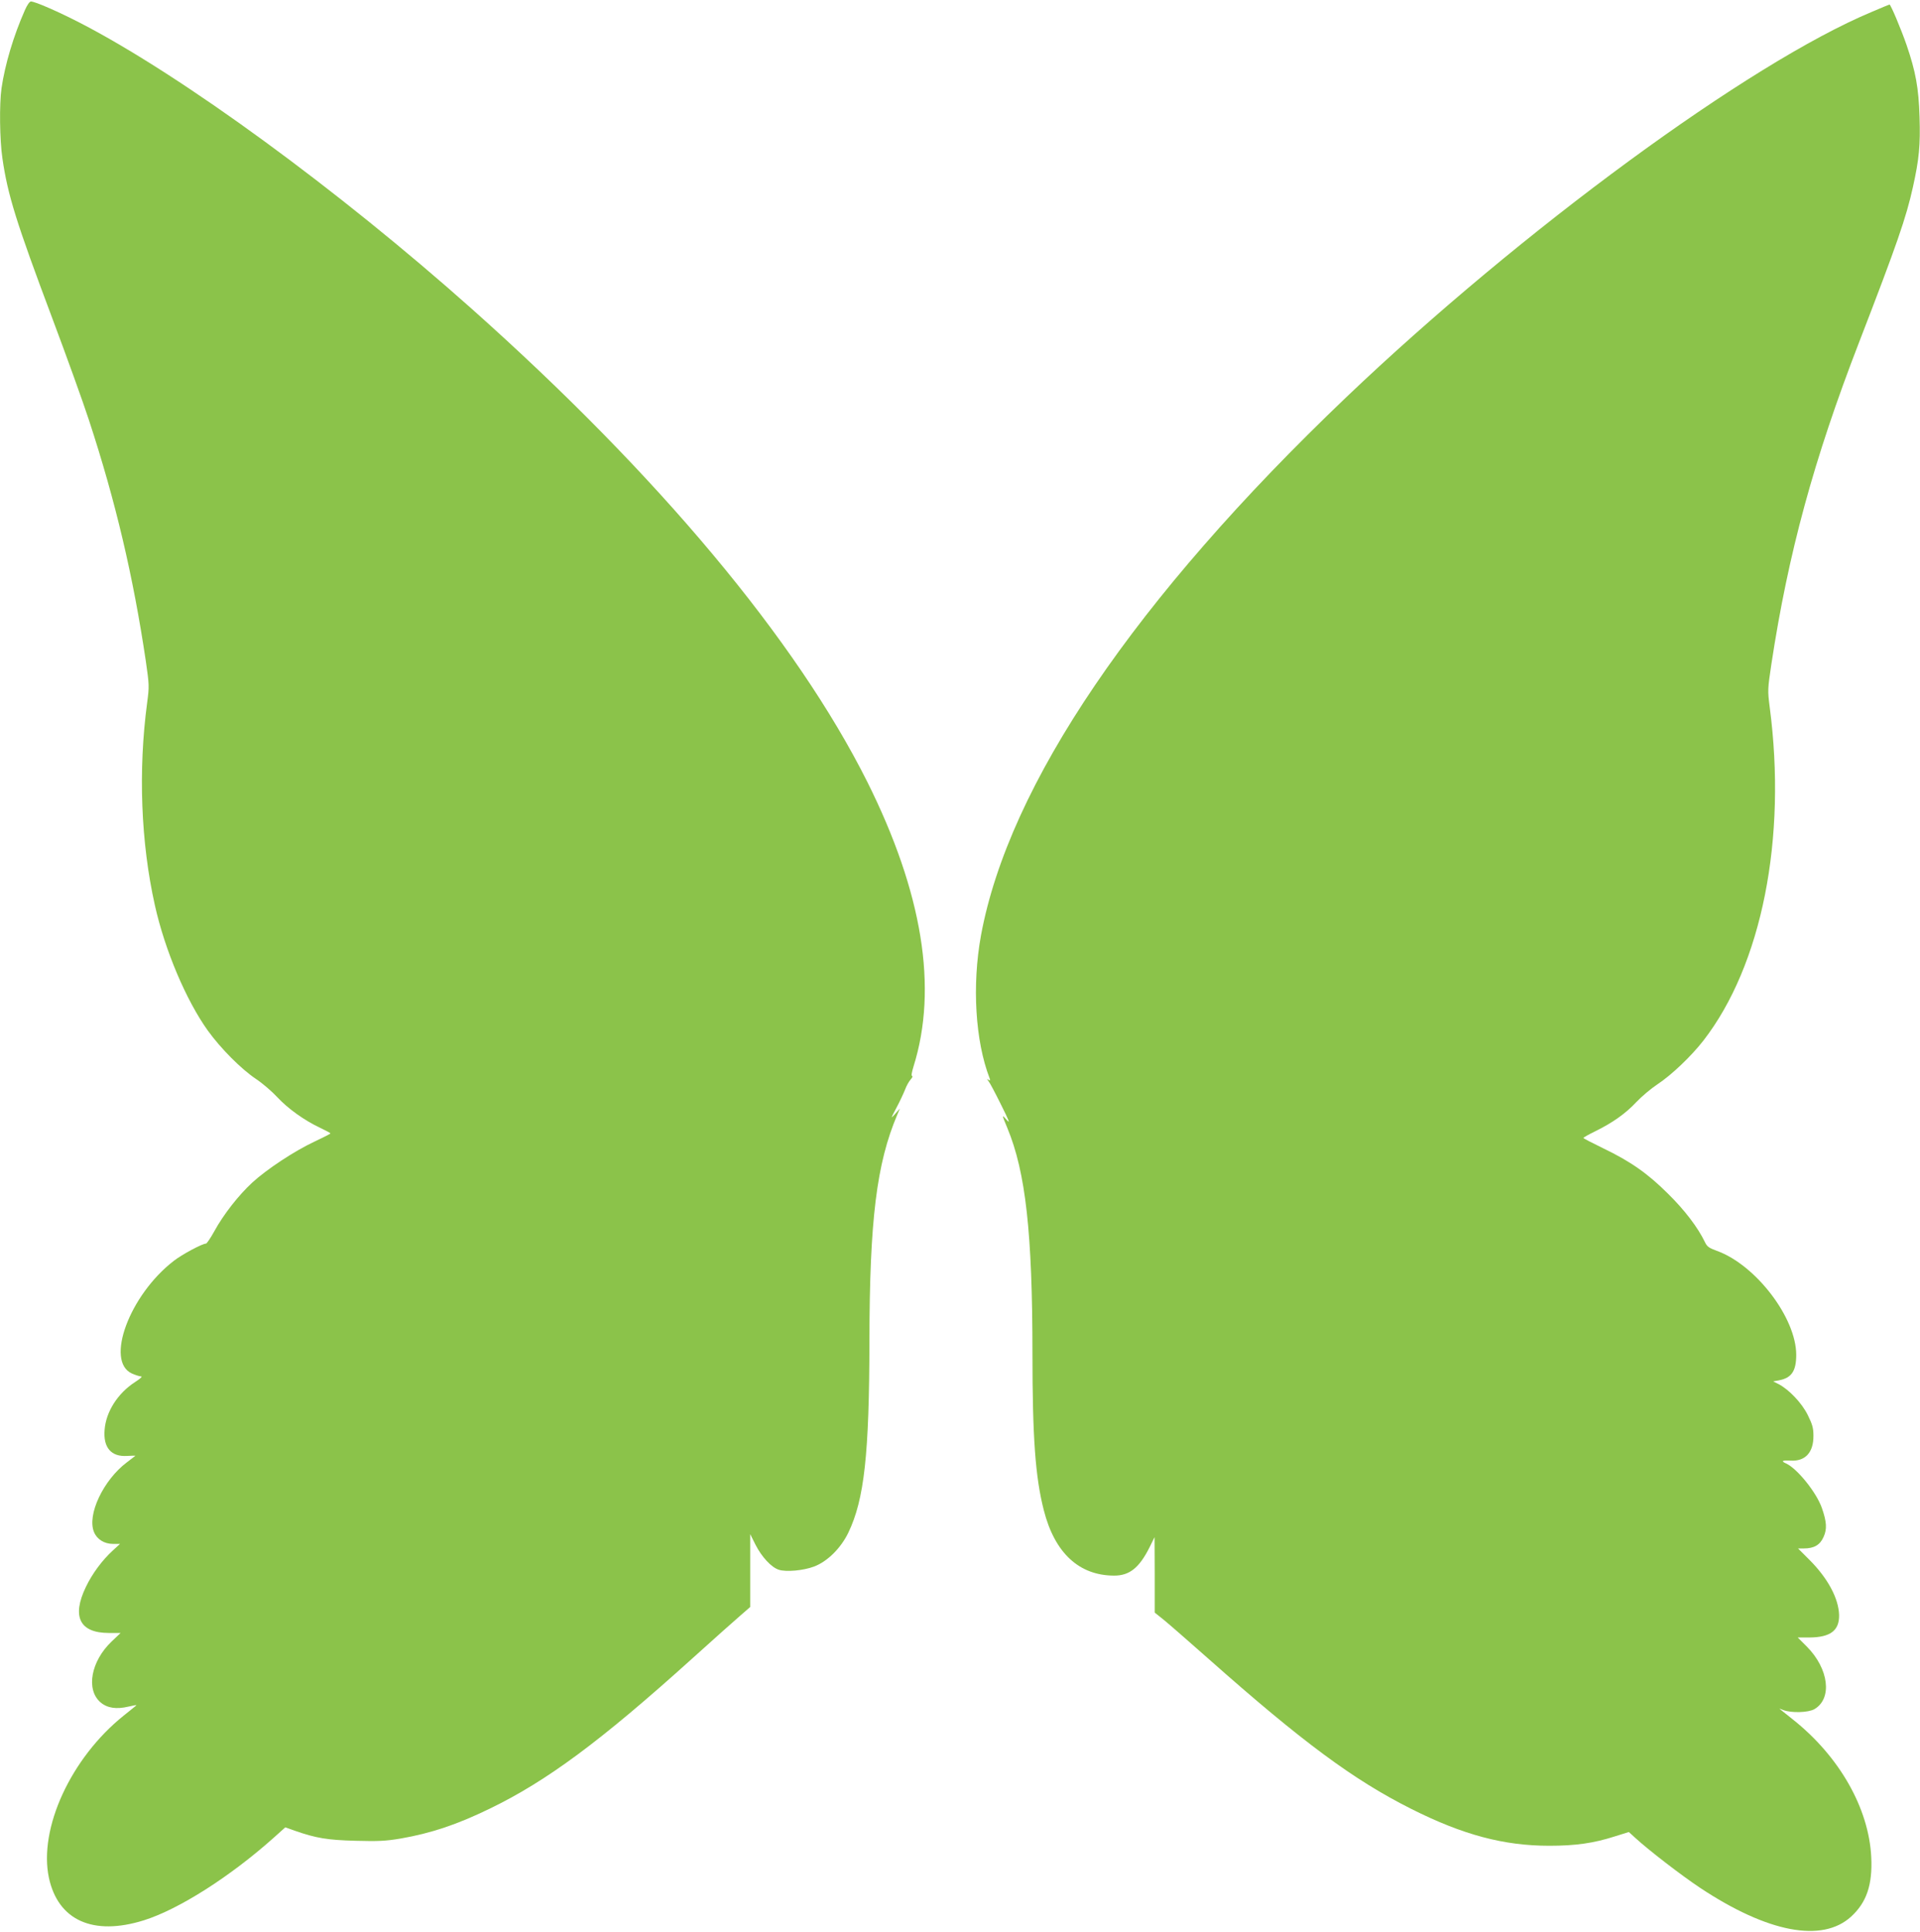
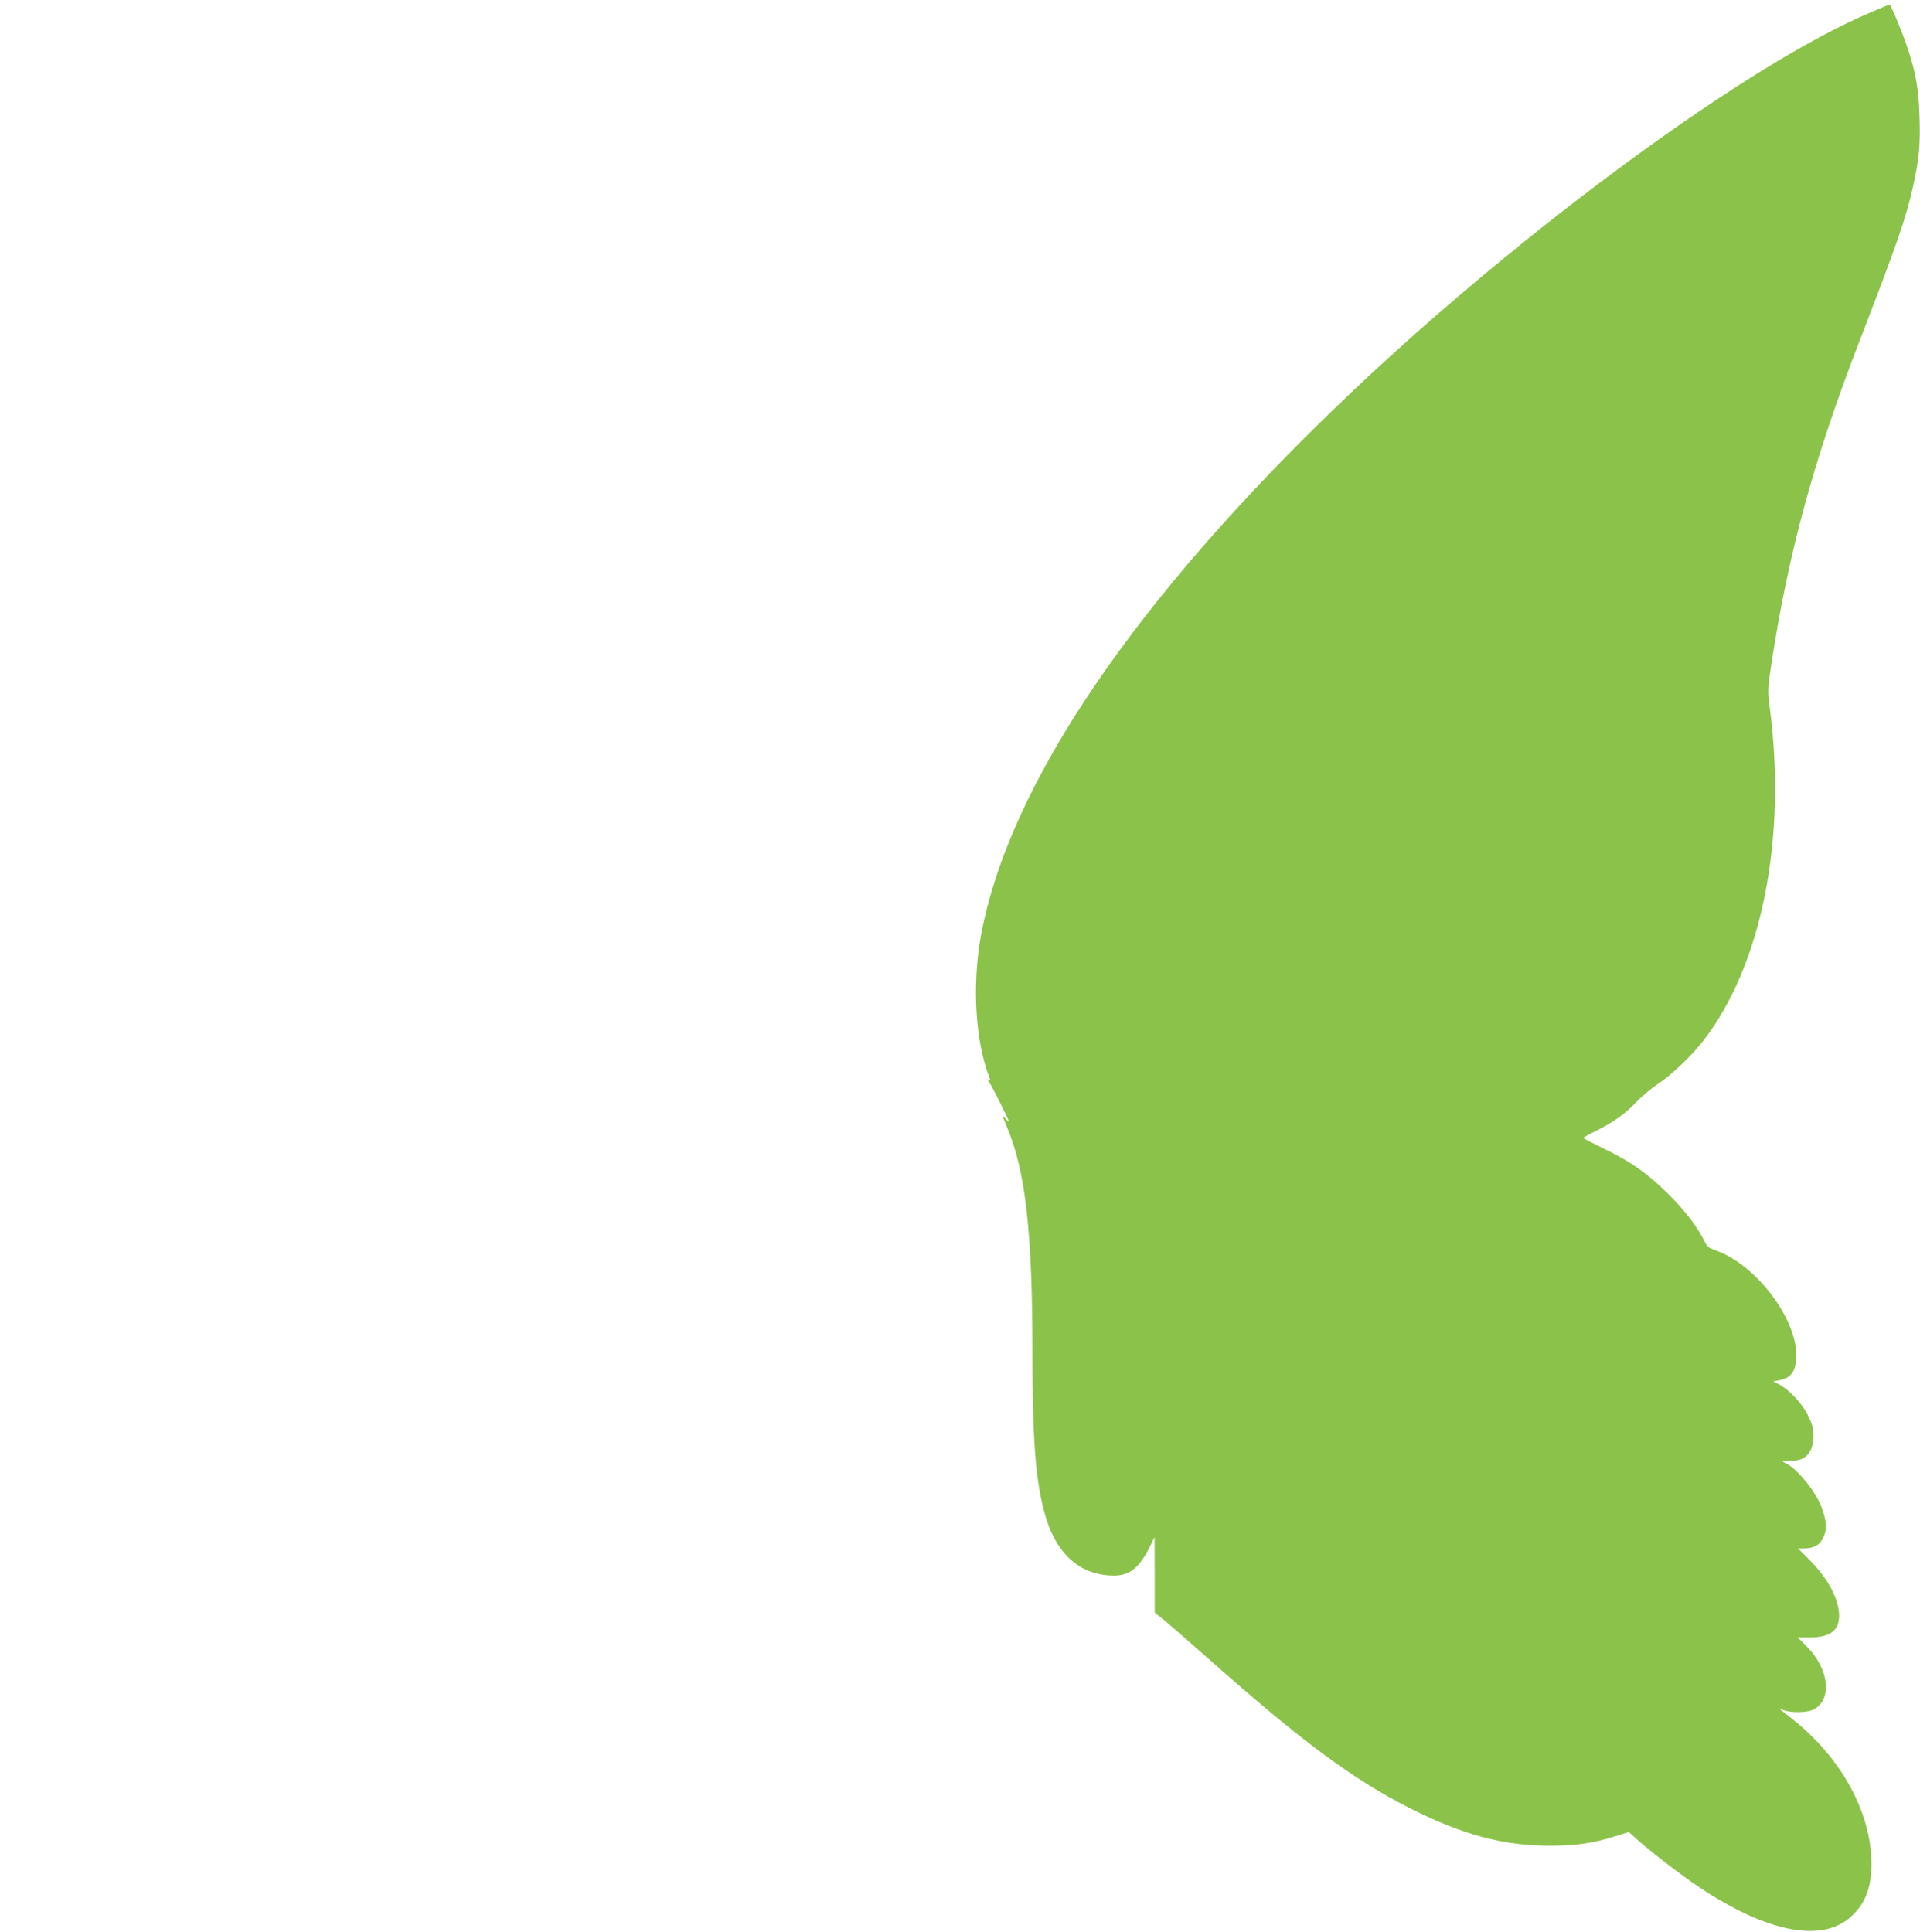
<svg xmlns="http://www.w3.org/2000/svg" version="1.0" width="1272pt" height="1280pt" viewBox="0 0 1272 1280" preserveAspectRatio="xMidYMid meet">
  <g transform="translate(0,1280) scale(0.1,-0.1)" fill="#8bc34a" stroke="none">
-     <path d="M165 12733 c-75 -169 -132 -360 -155 -518 -15 -105 -12 -344 6 -464 35 -243 92 -425 329 -1056 95 -253 205 -558 244 -678 177 -539 294 -1038 377 -1597 23 -159 23 -169 9 -275 -60 -450 -42 -927 51 -1343 66 -297 207 -630 351 -831 86 -119 221 -255 320 -321 42 -28 105 -82 140 -120 71 -76 178 -153 284 -203 38 -18 68 -34 68 -37 0 -3 -48 -27 -107 -55 -132 -62 -314 -182 -411 -271 -90 -83 -191 -212 -251 -322 -25 -45 -50 -82 -55 -82 -25 0 -161 -73 -213 -114 -294 -226 -457 -666 -278 -747 23 -10 50 -19 60 -19 12 0 -3 -14 -40 -38 -114 -74 -192 -196 -201 -316 -10 -118 44 -180 149 -173 32 2 57 2 55 1 -1 -1 -26 -20 -56 -43 -156 -117 -266 -349 -218 -463 20 -48 68 -78 127 -78 l45 0 -47 -43 c-71 -65 -137 -154 -179 -242 -95 -197 -41 -305 152 -305 l78 0 -60 -57 c-136 -130 -171 -317 -74 -402 45 -39 106 -48 186 -29 33 8 56 12 52 8 -4 -4 -42 -34 -84 -68 -349 -280 -564 -747 -495 -1074 61 -283 293 -387 629 -282 232 73 571 289 859 546 l78 70 62 -22 c143 -50 217 -62 403 -67 152 -4 199 -2 300 15 201 35 372 92 590 198 376 182 733 446 1337 991 145 131 292 262 326 291 l62 54 0 241 0 242 35 -70 c41 -81 105 -150 154 -166 48 -16 163 -6 234 21 88 33 177 121 227 224 106 220 139 520 140 1271 1 798 47 1176 185 1500 l17 40 -31 -35 c-31 -35 -31 -34 8 40 22 41 47 95 57 120 9 25 26 55 37 67 11 13 16 23 10 23 -7 0 -3 24 9 63 163 520 60 1153 -307 1888 -470 938 -1384 2032 -2620 3133 -886 789 -1917 1543 -2588 1891 -147 76 -304 145 -332 145 -9 0 -25 -23 -40 -57z" />
    <path d="M12400 12721 c-811 -339 -2317 -1444 -3480 -2552 -1399 -1335 -2237 -2569 -2421 -3567 -60 -330 -38 -700 57 -946 6 -15 4 -17 -7 -11 -12 8 -12 6 0 -9 8 -9 45 -79 82 -154 56 -112 63 -131 38 -102 -33 38 -33 36 5 -55 121 -292 166 -695 166 -1495 0 -553 19 -817 75 -1036 72 -284 234 -434 467 -434 101 0 166 52 234 188 l33 67 1 -250 0 -250 60 -48 c33 -27 166 -143 297 -259 624 -553 961 -802 1343 -994 342 -172 613 -244 914 -244 174 0 294 17 434 62 l93 29 43 -39 c88 -81 306 -249 431 -332 447 -296 807 -364 998 -190 103 94 143 211 134 395 -16 325 -212 669 -522 914 -44 35 -82 65 -85 68 -2 2 9 -1 25 -8 52 -20 165 -17 205 6 121 70 96 269 -51 416 l-59 59 78 0 c138 1 198 46 196 149 -3 110 -75 245 -199 368 l-73 73 39 0 c67 0 107 23 130 76 24 52 21 100 -11 192 -36 103 -163 261 -237 295 -36 16 -27 22 29 19 98 -6 153 54 152 165 0 51 -7 75 -37 136 -39 80 -125 170 -194 206 l-36 18 39 7 c83 16 114 61 114 169 0 245 -268 596 -526 689 -52 19 -65 28 -79 58 -46 96 -134 212 -244 320 -135 135 -250 215 -433 303 -70 34 -128 64 -128 67 0 3 35 23 78 44 116 57 202 118 273 194 35 37 98 90 139 117 94 62 224 186 305 290 387 500 554 1338 439 2212 -14 109 -13 118 11 280 112 737 281 1358 581 2134 253 655 312 826 357 1029 41 184 50 278 44 465 -6 195 -26 301 -86 477 -36 104 -105 268 -113 268 -2 0 -55 -22 -118 -49z" />
  </g>
</svg>